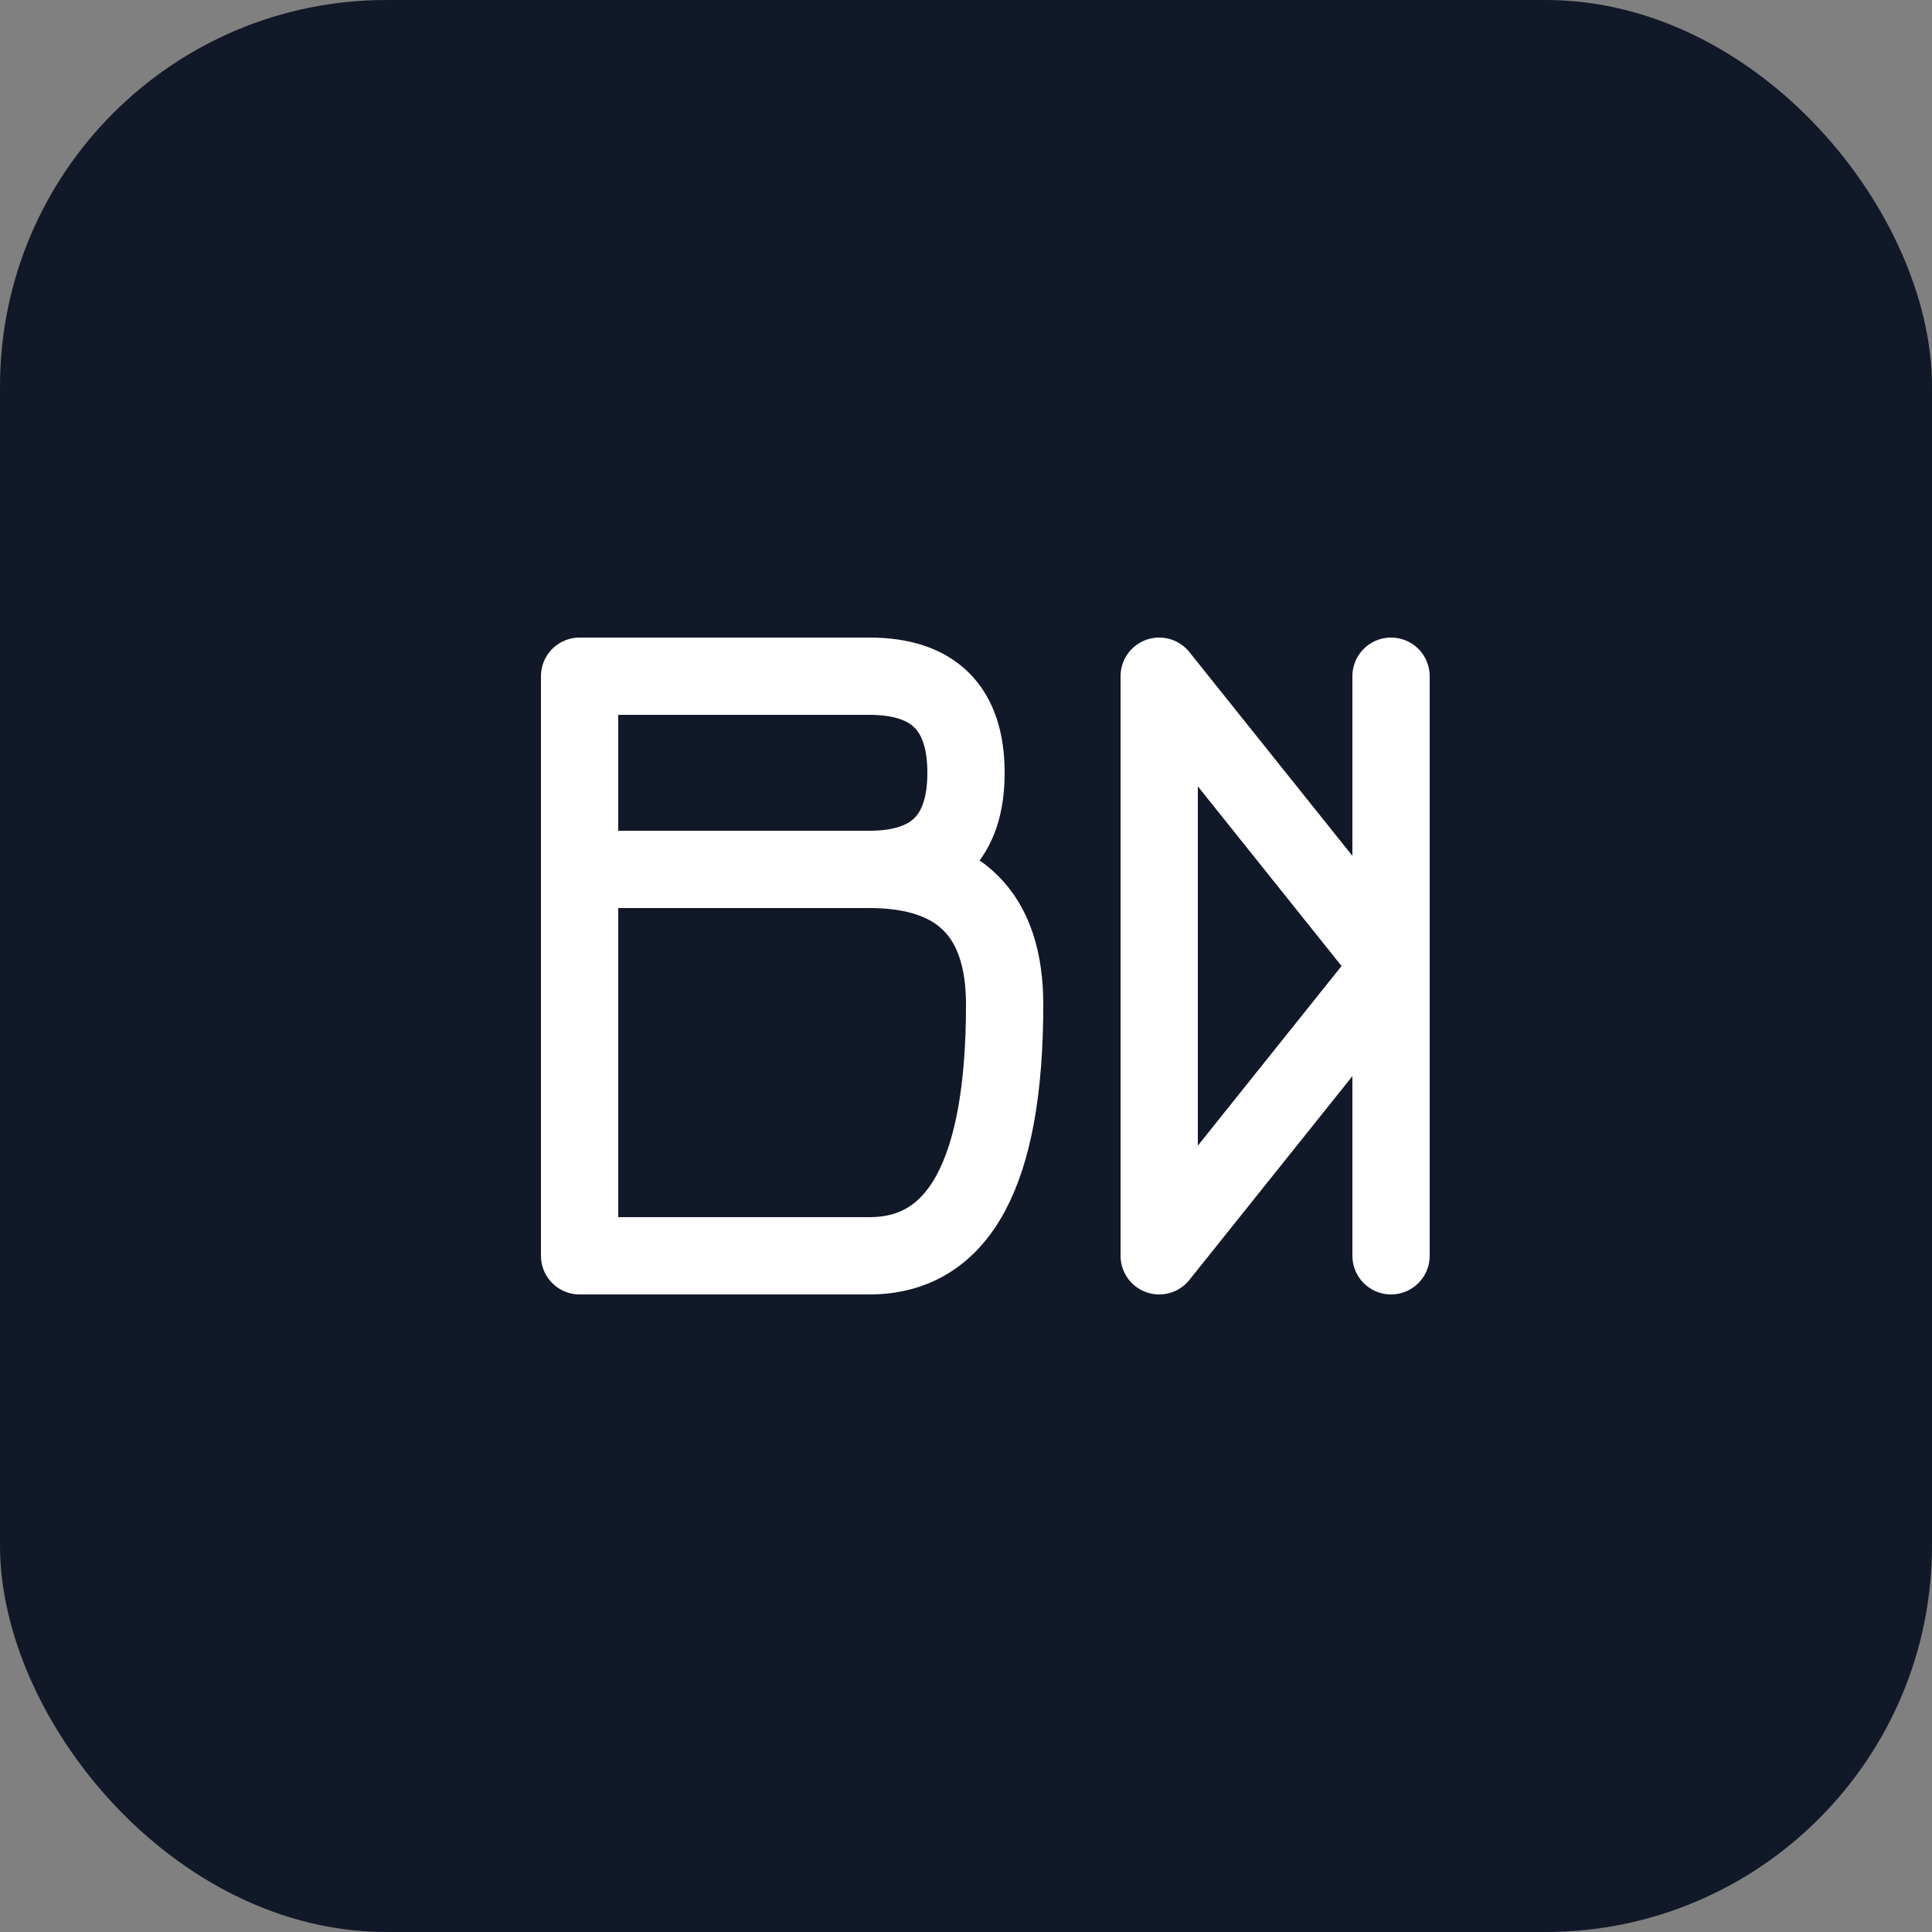
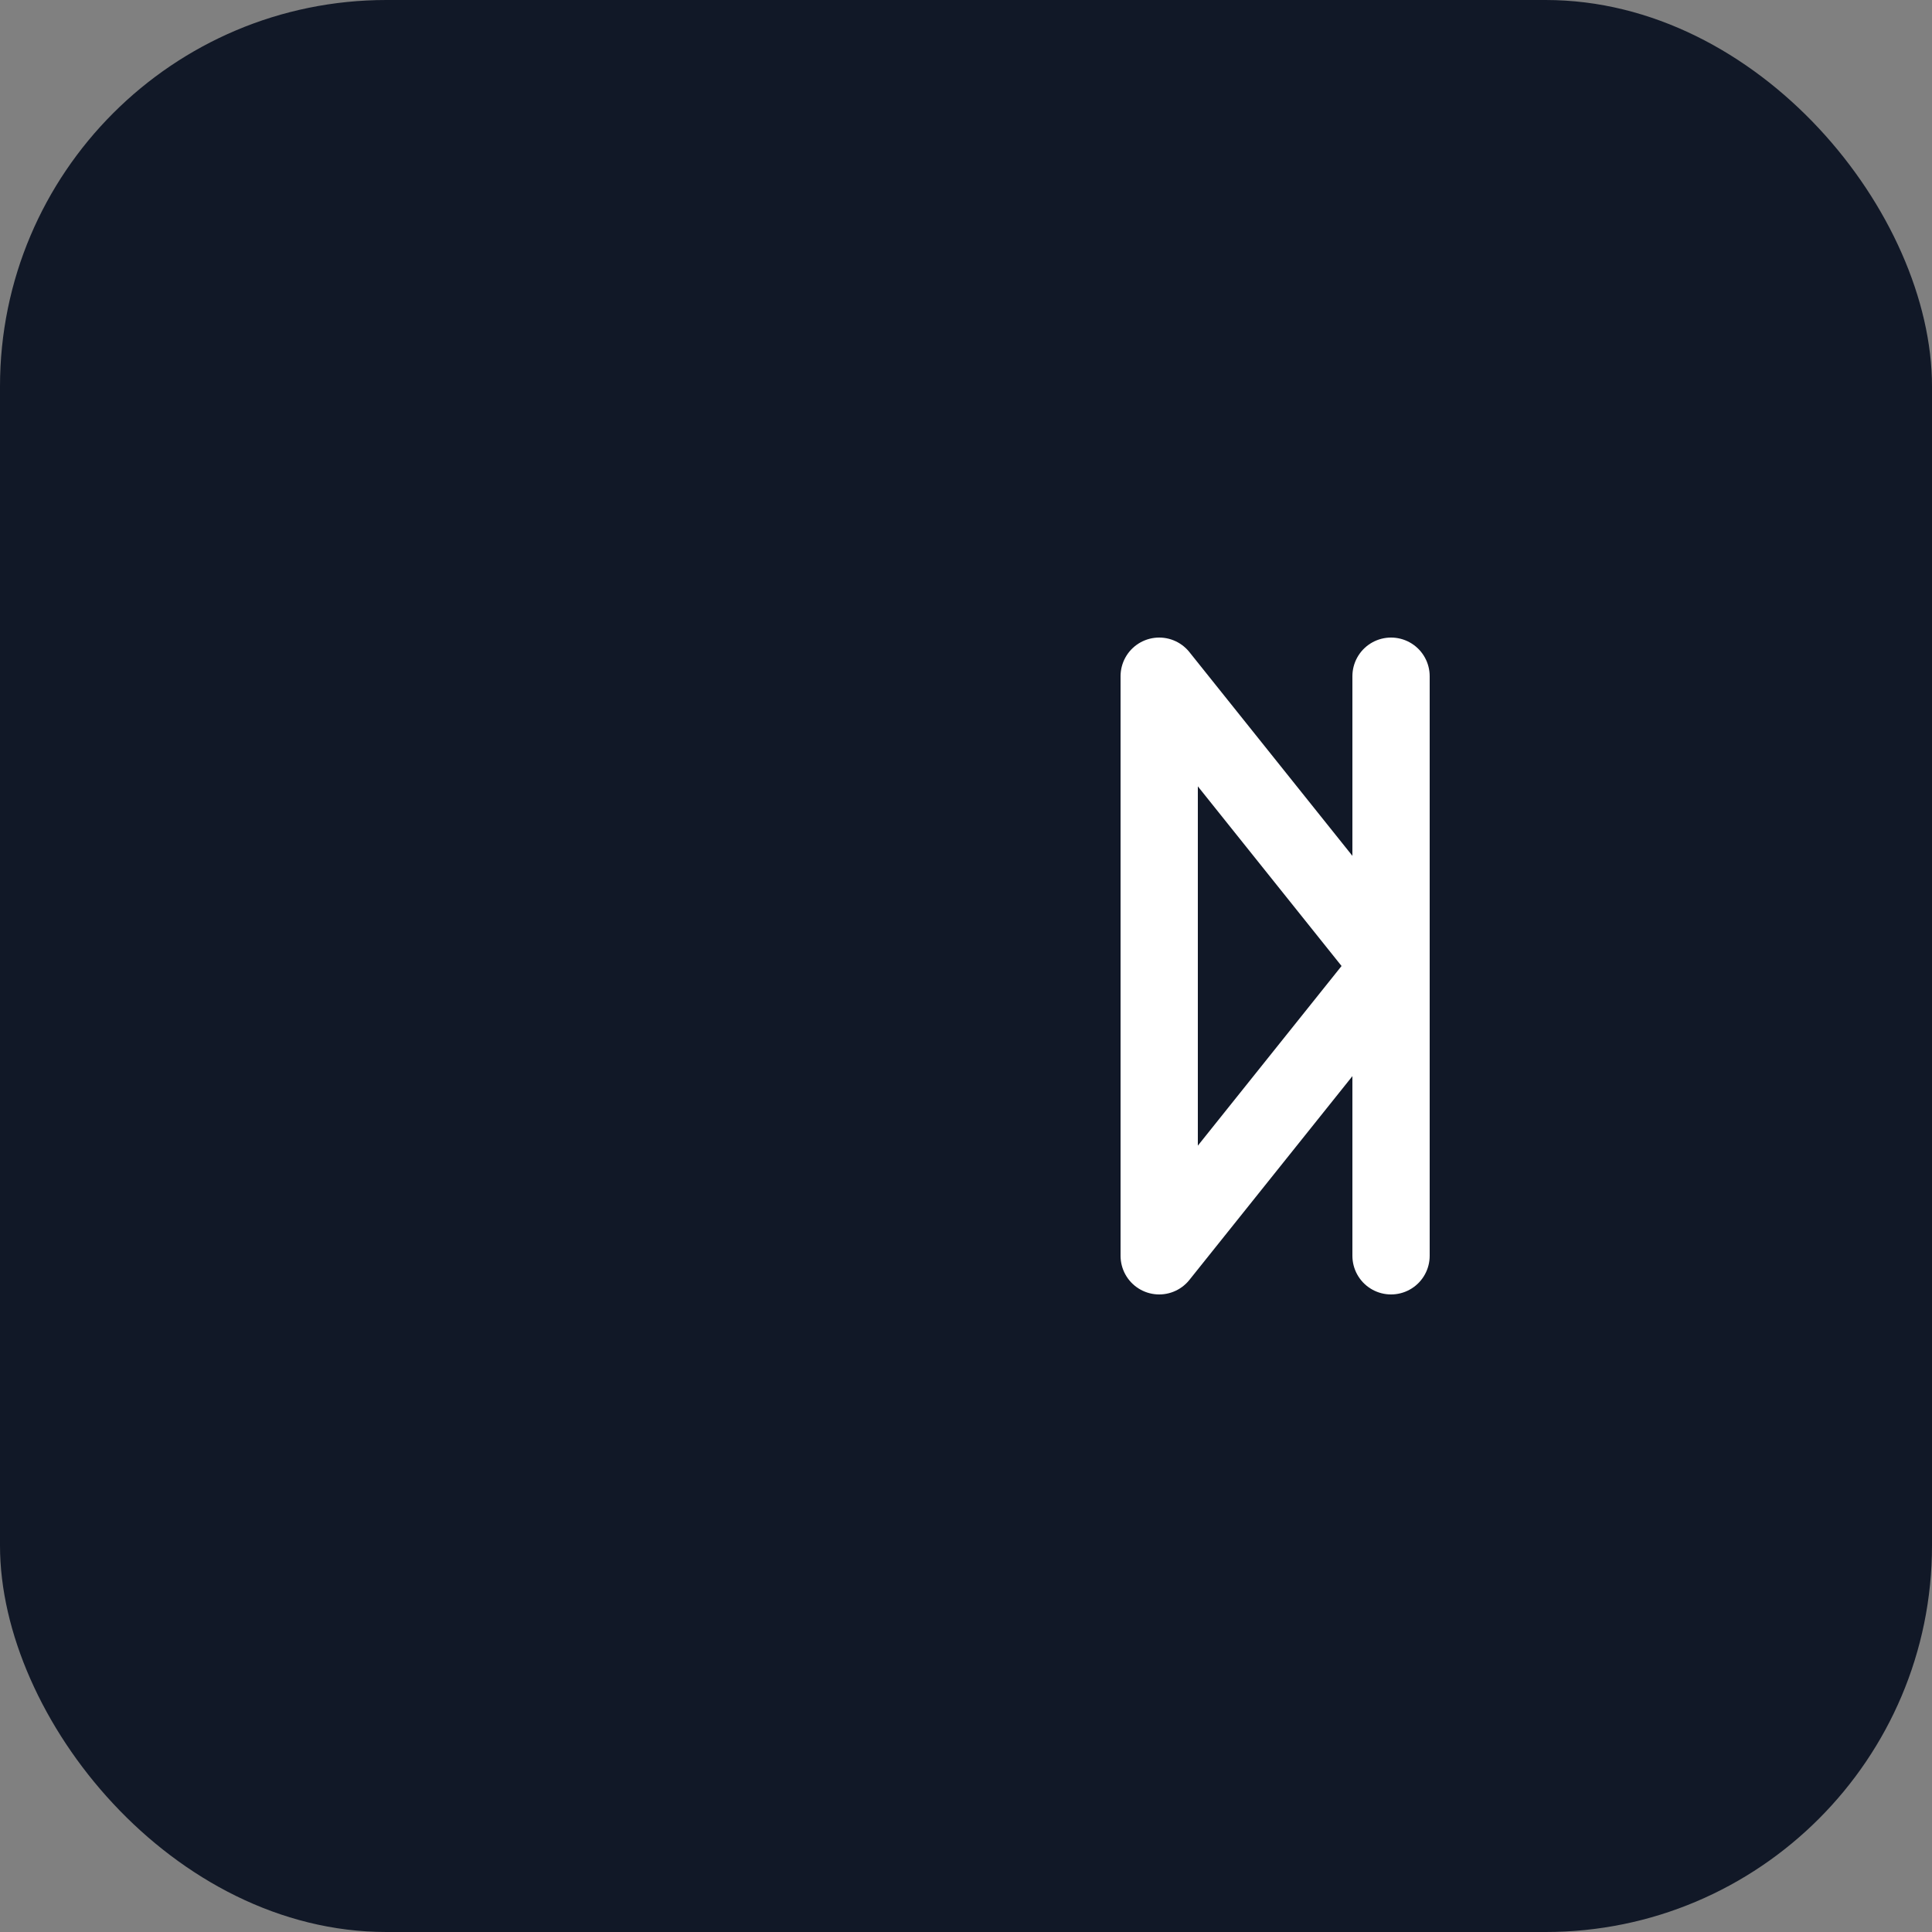
<svg xmlns="http://www.w3.org/2000/svg" viewBox="0 0 100 100" fill="none">
  <rect x="0" y="0" width="100" height="100" fill="#808080" stroke="none" />
  <rect width="100" height="100" rx="20" fill="#111827" />
-   <path d="M30 35 L30 65 M30 35 L45 35 Q50 35 50 40 Q50 45 45 45 L30 45 M45 45 Q52 45 52 52 Q52 65 45 65 L30 65" stroke="white" stroke-width="4" stroke-linecap="round" stroke-linejoin="round" fill="none" />
  <path d="M60 35 L60 58 L60 65 M60 35 L72 50 M72 35 L72 65 M72 50 L60 65" stroke="white" stroke-width="4" stroke-linecap="round" stroke-linejoin="round" fill="none" />
</svg>